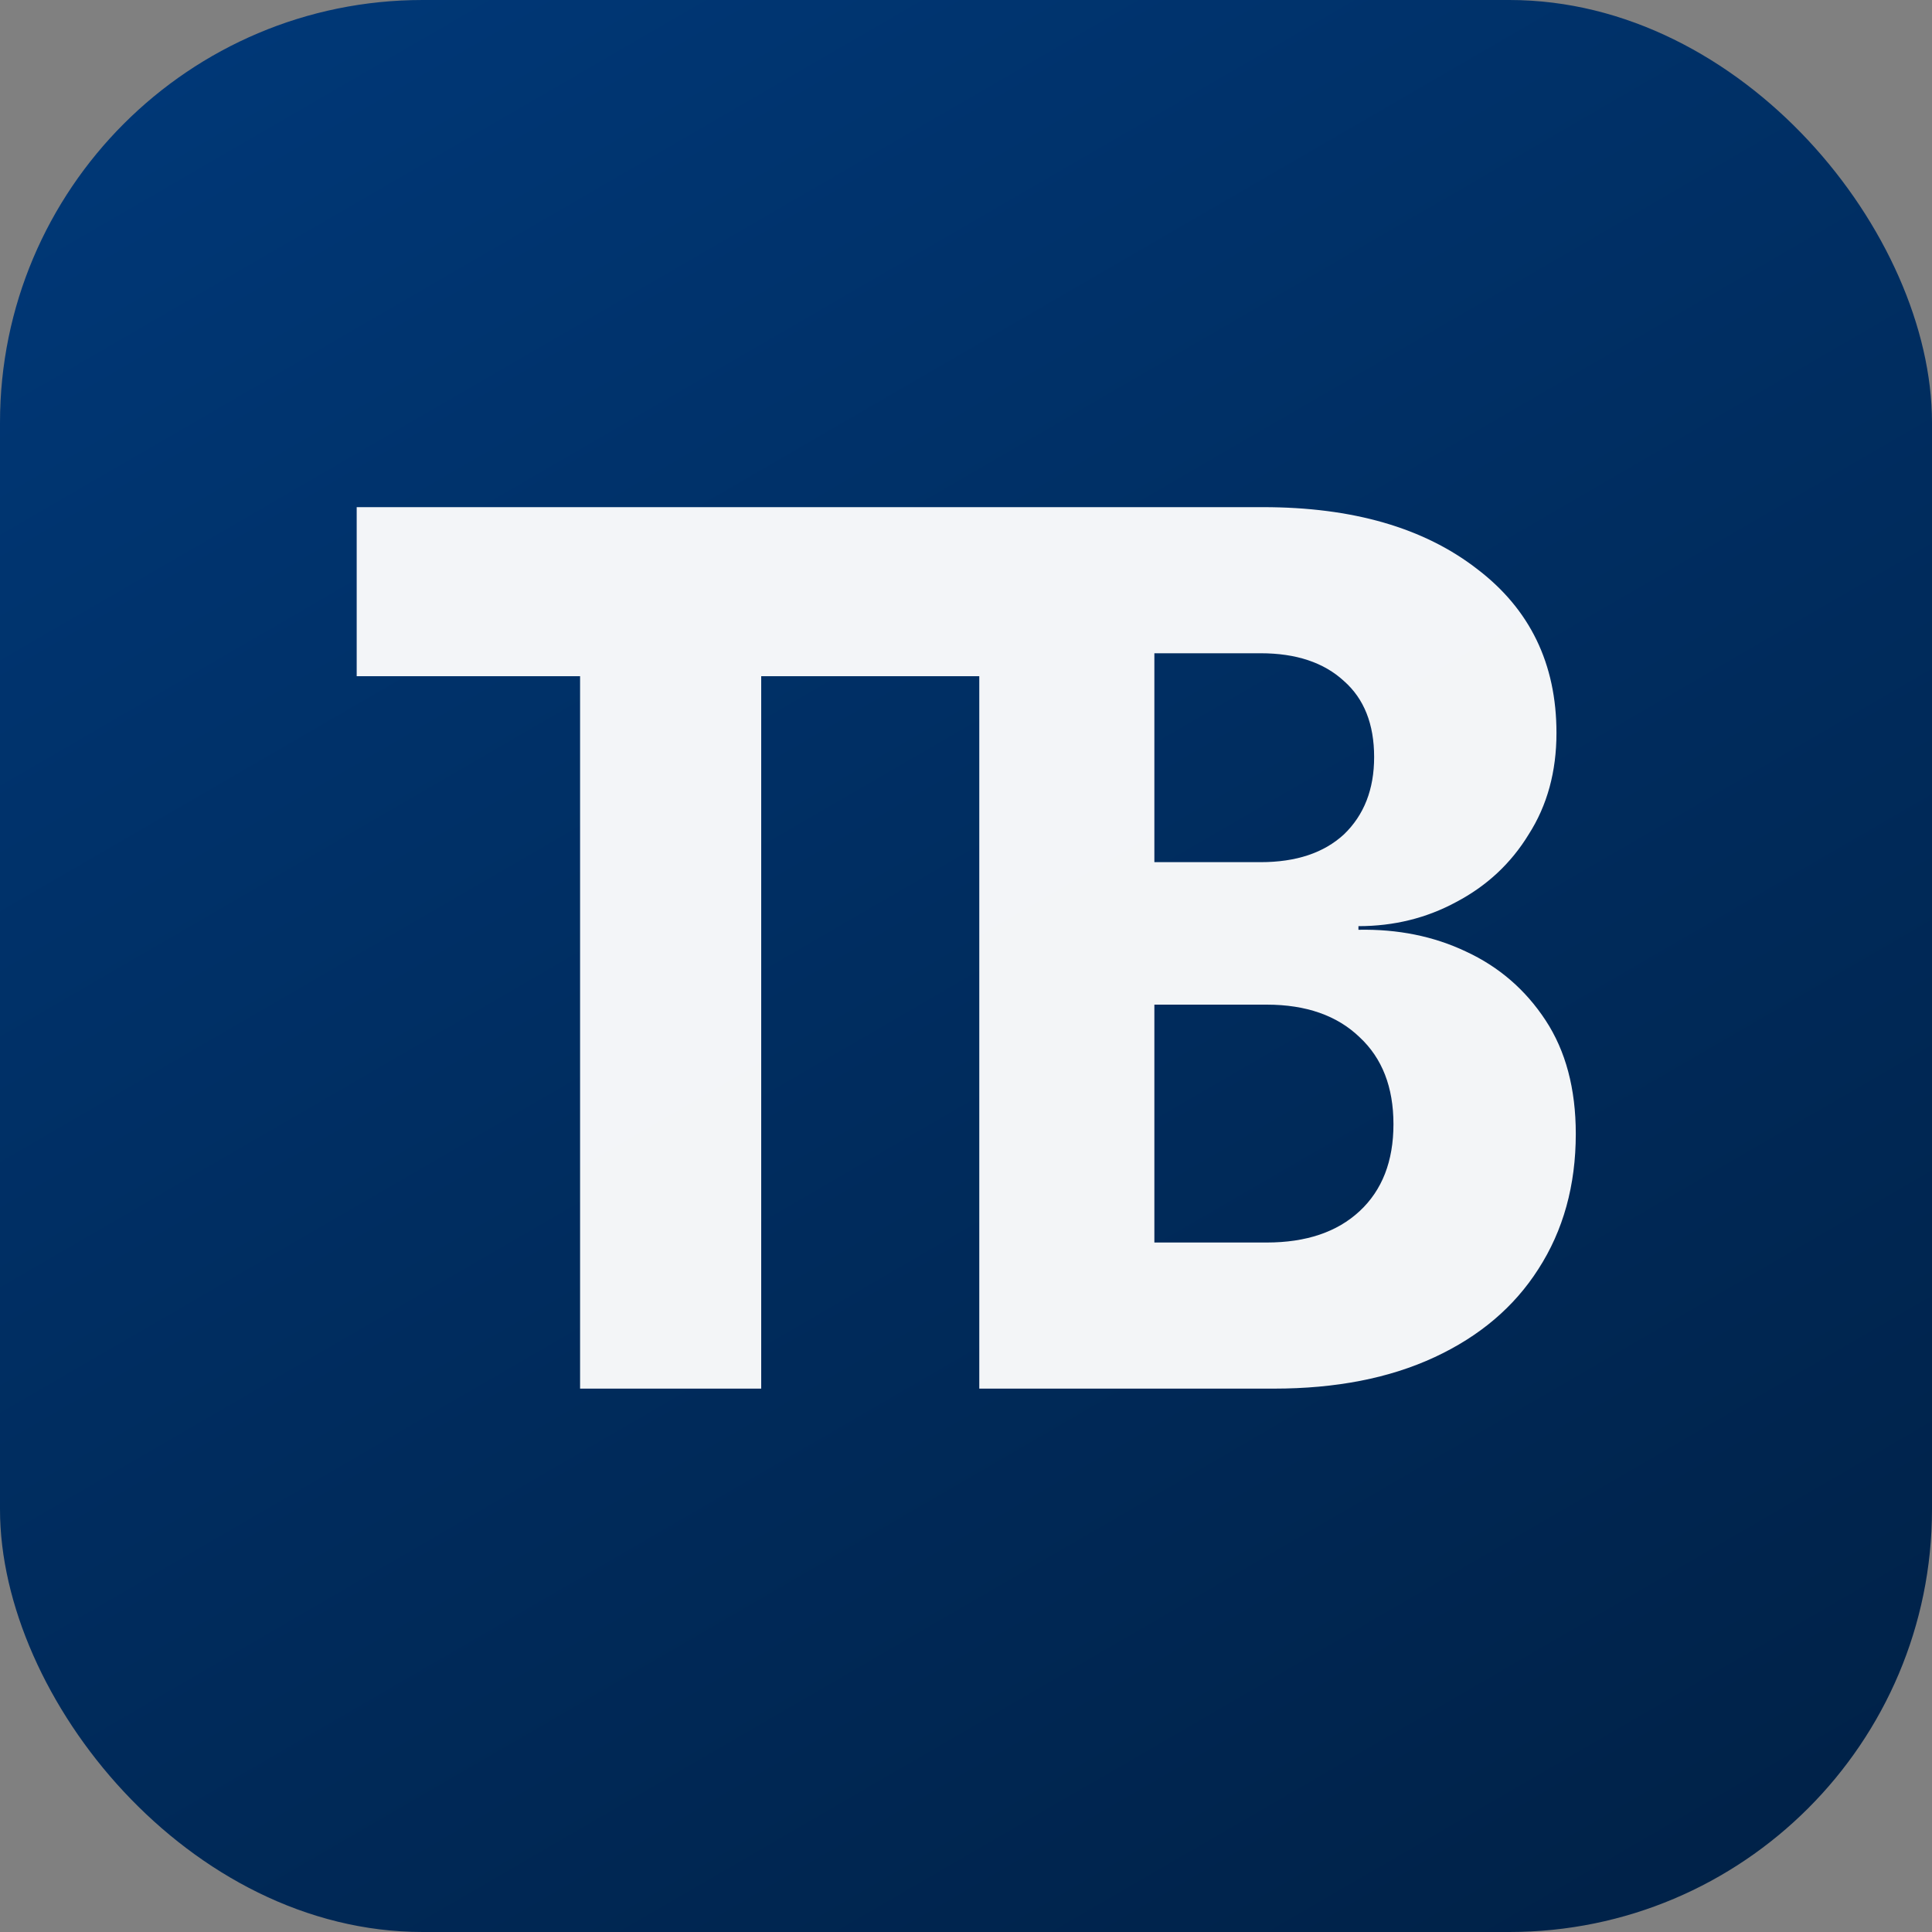
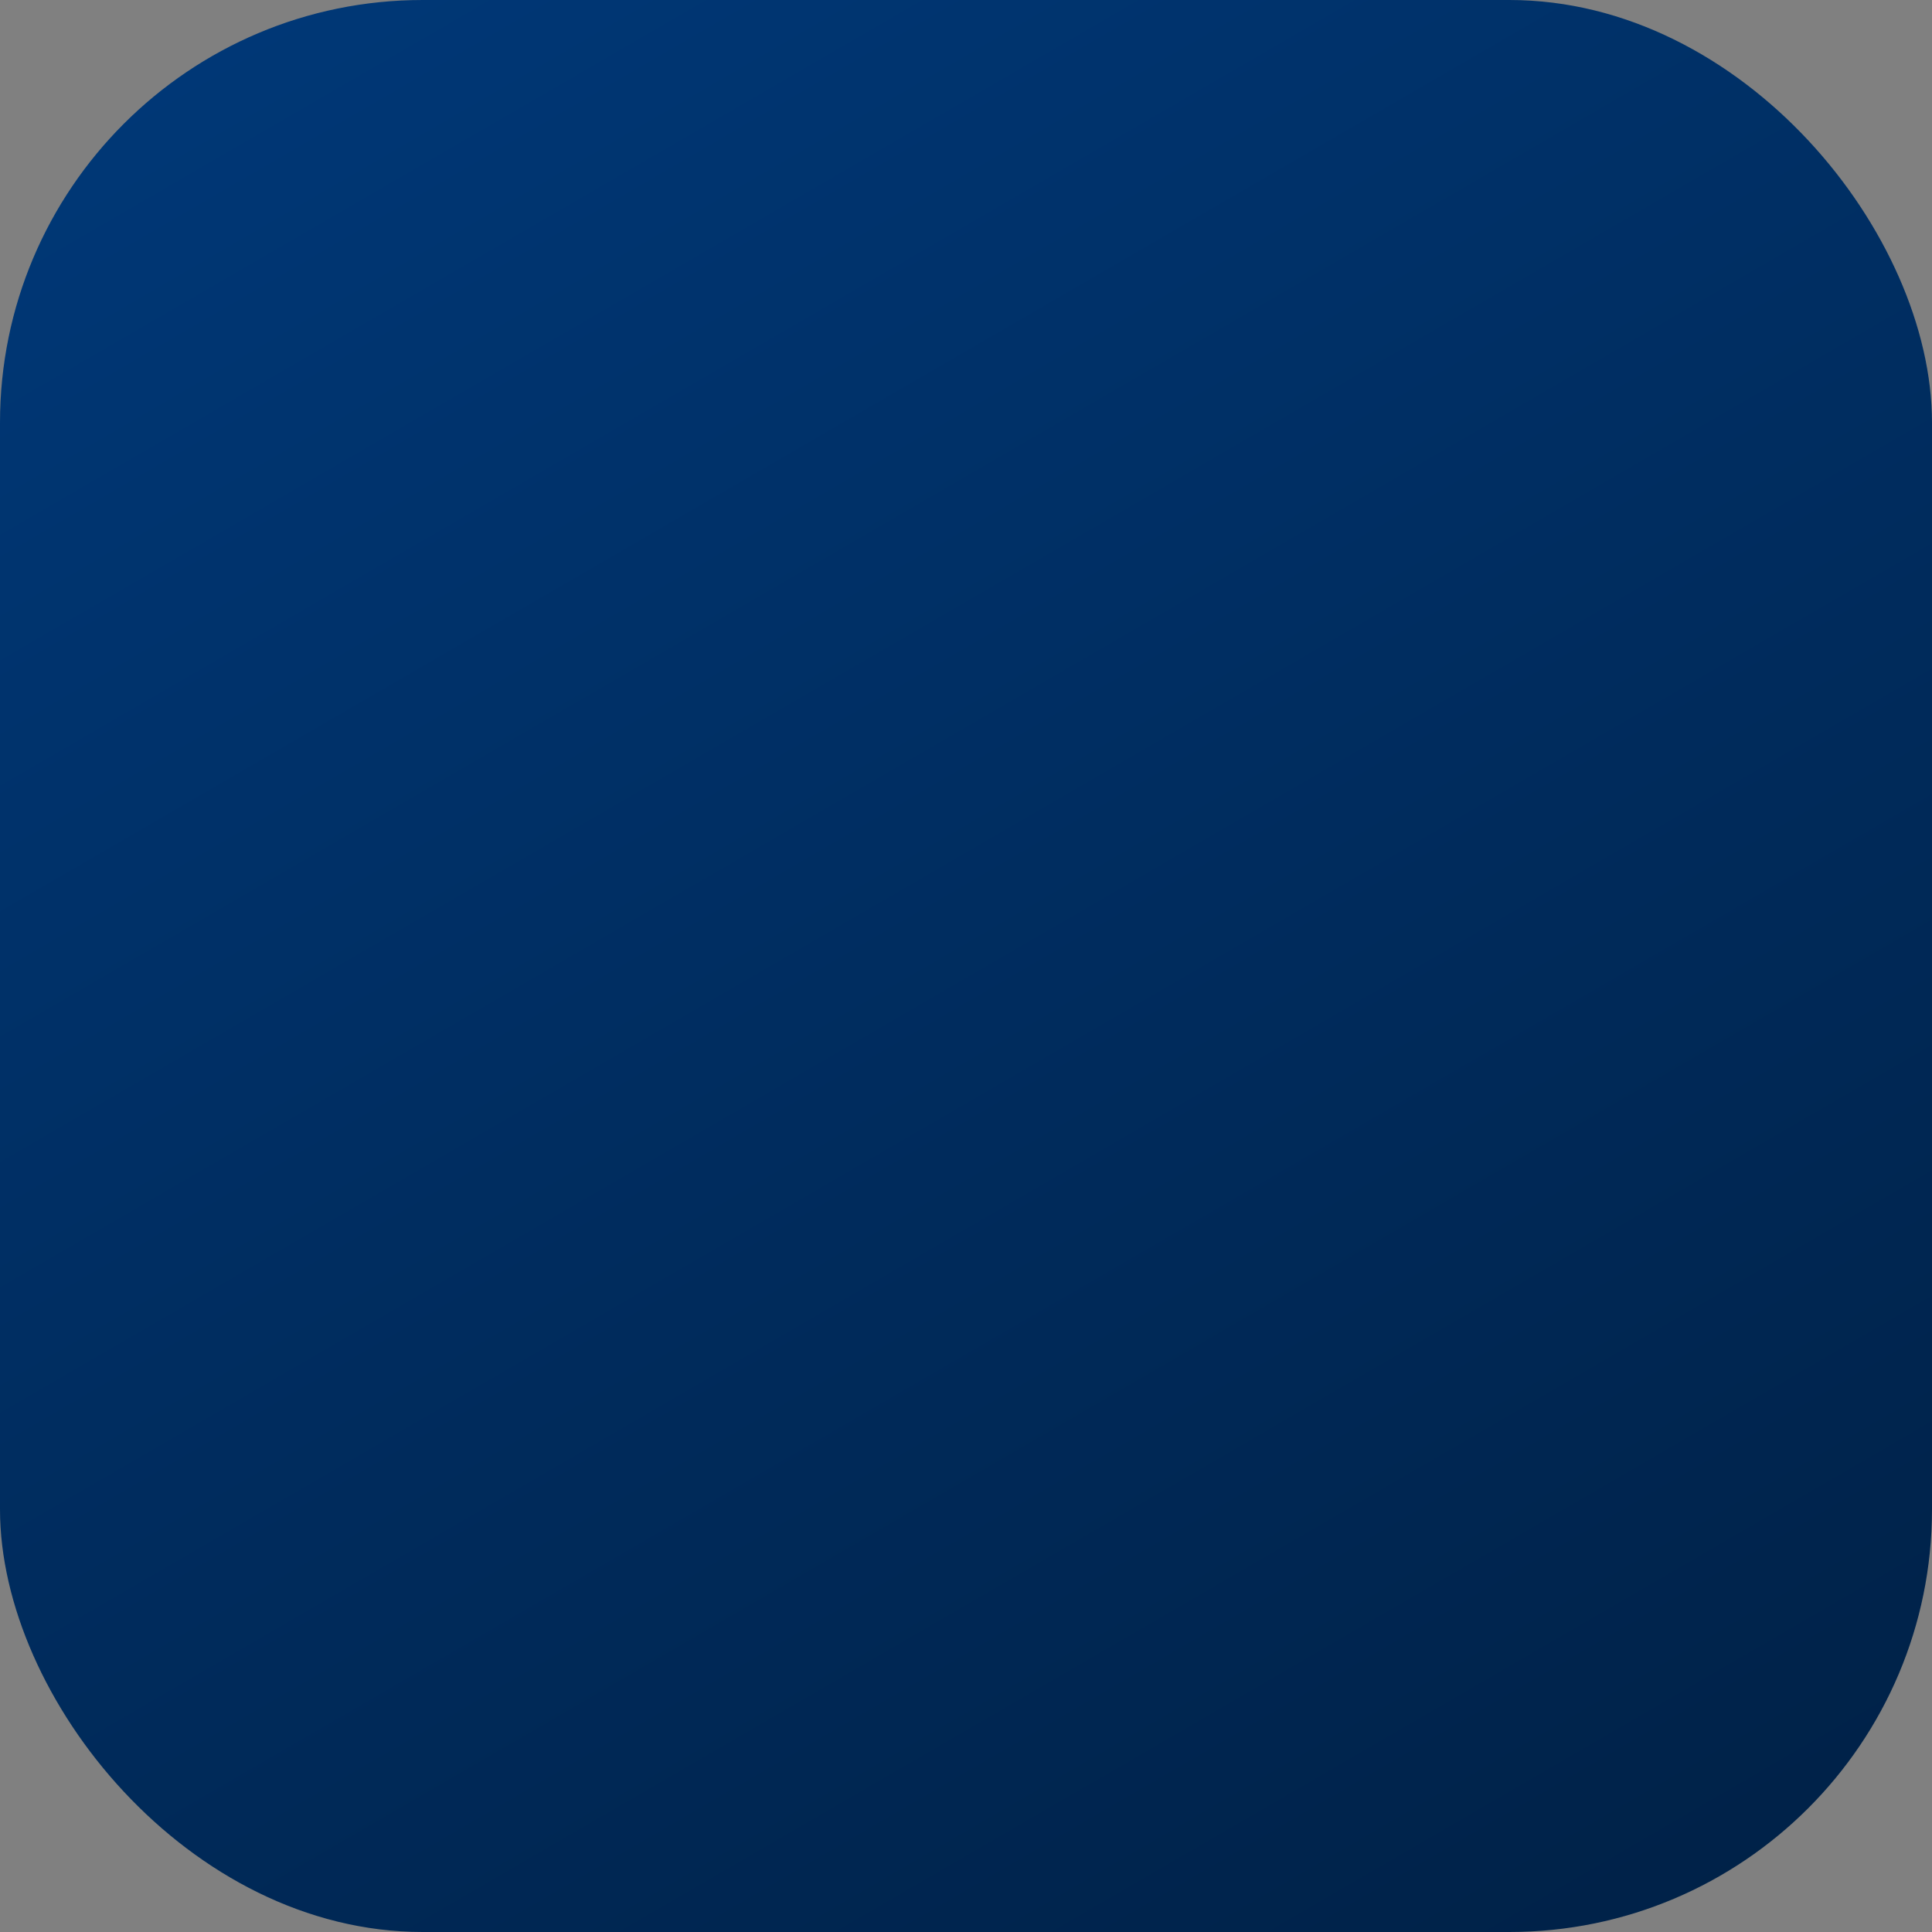
<svg xmlns="http://www.w3.org/2000/svg" width="32" height="32" viewBox="0 0 32 32" fill="none">
  <rect x="0" y="0" width="32" height="32" fill="#808080" stroke="none" />
  <rect width="32" height="32" rx="7" fill="url(#paint0_linear_10_8)" />
-   <path d="M9.608 23V11.2H5.908V8.4H16.308V11.2H12.608V23H9.608ZM16.22 23V8.4H20.92C22.4 8.4 23.58 8.74 24.46 9.42C25.34 10.087 25.78 10.993 25.78 12.14C25.78 12.78 25.627 13.34 25.32 13.82C25.027 14.3 24.627 14.673 24.12 14.94C23.627 15.207 23.087 15.34 22.5 15.34V15.4C23.153 15.387 23.747 15.507 24.28 15.76C24.827 16.013 25.267 16.393 25.6 16.9C25.933 17.407 26.1 18.033 26.1 18.78C26.1 19.633 25.893 20.38 25.48 21.02C25.08 21.647 24.507 22.133 23.76 22.48C23.013 22.827 22.127 23 21.1 23H16.22ZM19.12 20.58H20.98C21.633 20.58 22.147 20.407 22.52 20.06C22.893 19.713 23.08 19.233 23.08 18.62C23.08 18.007 22.893 17.527 22.52 17.18C22.147 16.82 21.633 16.64 20.98 16.64H19.12V20.58ZM19.12 14.28H20.88C21.467 14.28 21.927 14.127 22.26 13.82C22.593 13.5 22.76 13.073 22.76 12.54C22.76 11.993 22.593 11.573 22.26 11.28C21.927 10.973 21.467 10.82 20.88 10.82H19.12V14.28Z" fill="white" fill-opacity="0.95" />
  <defs>
    <linearGradient id="paint0_linear_10_8" x1="35.692" y1="55.68" x2="-2.179" y2="-9.616" gradientUnits="userSpaceOnUse">
      <stop stop-color="#00142B" />
      <stop offset="1" stop-color="#003E84" />
    </linearGradient>
  </defs>
</svg>